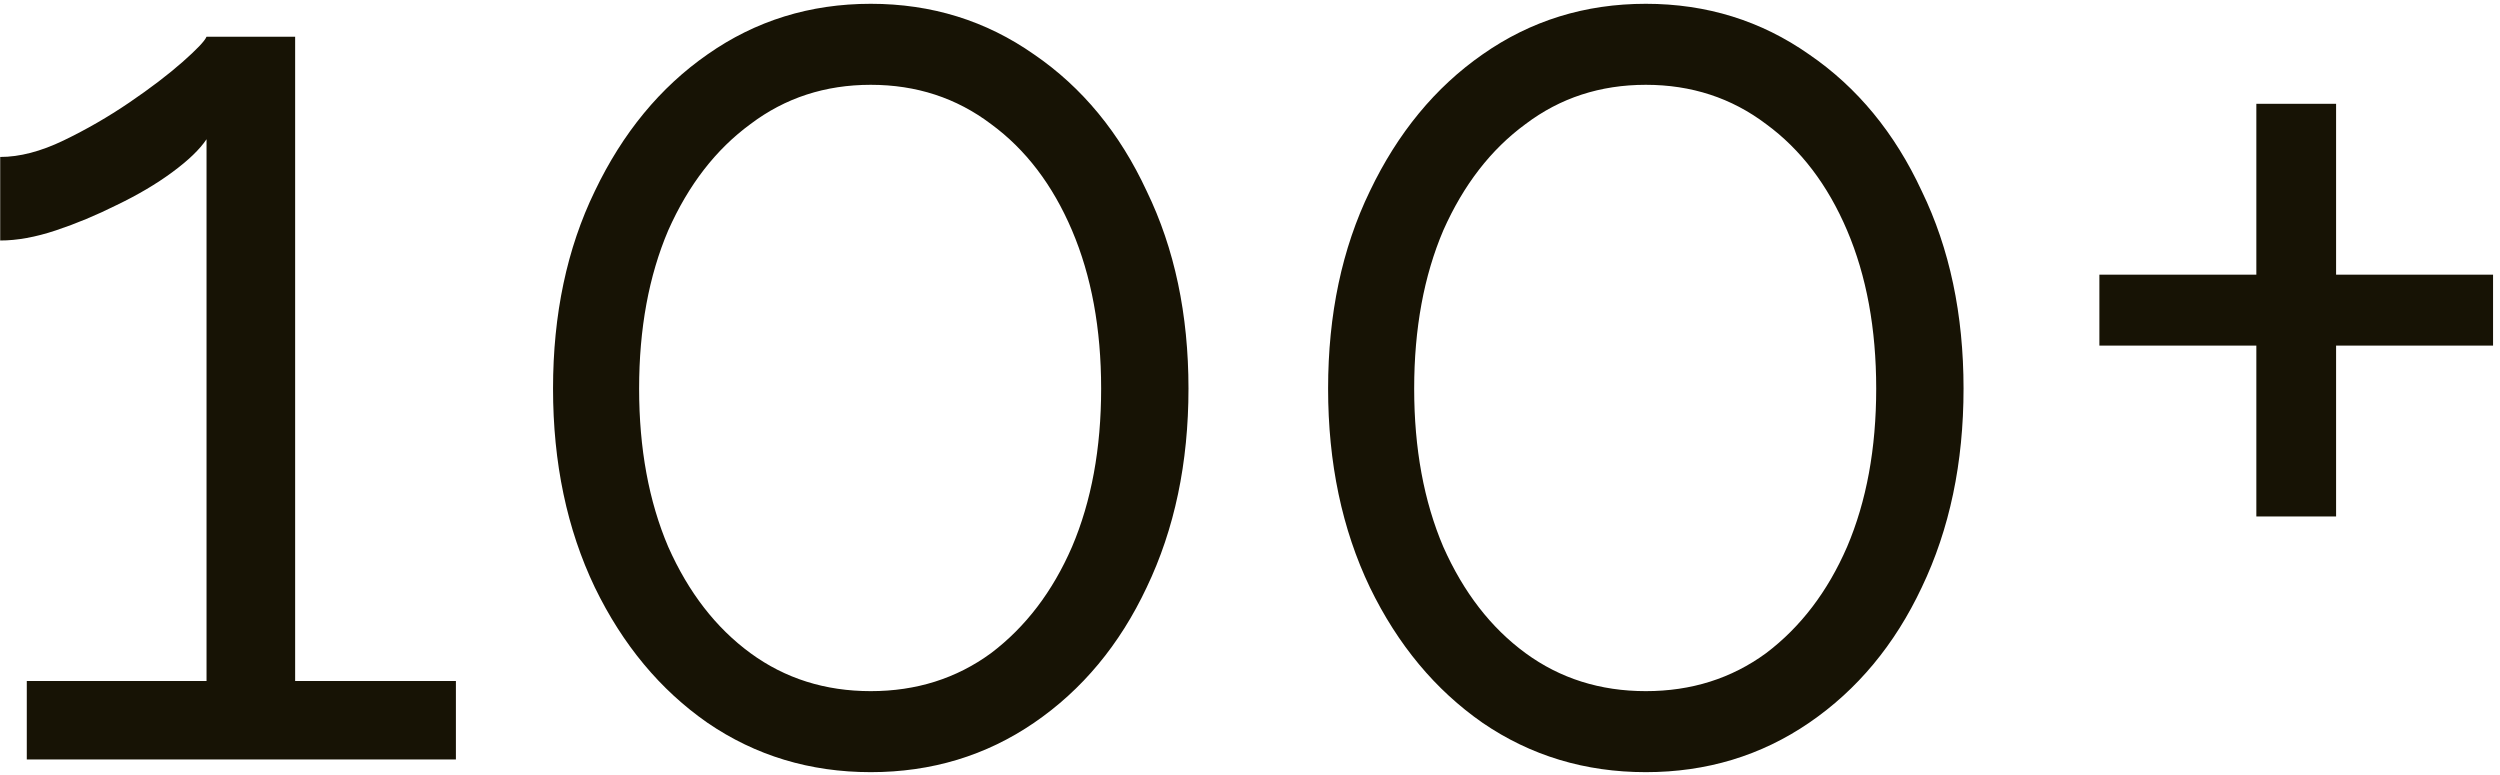
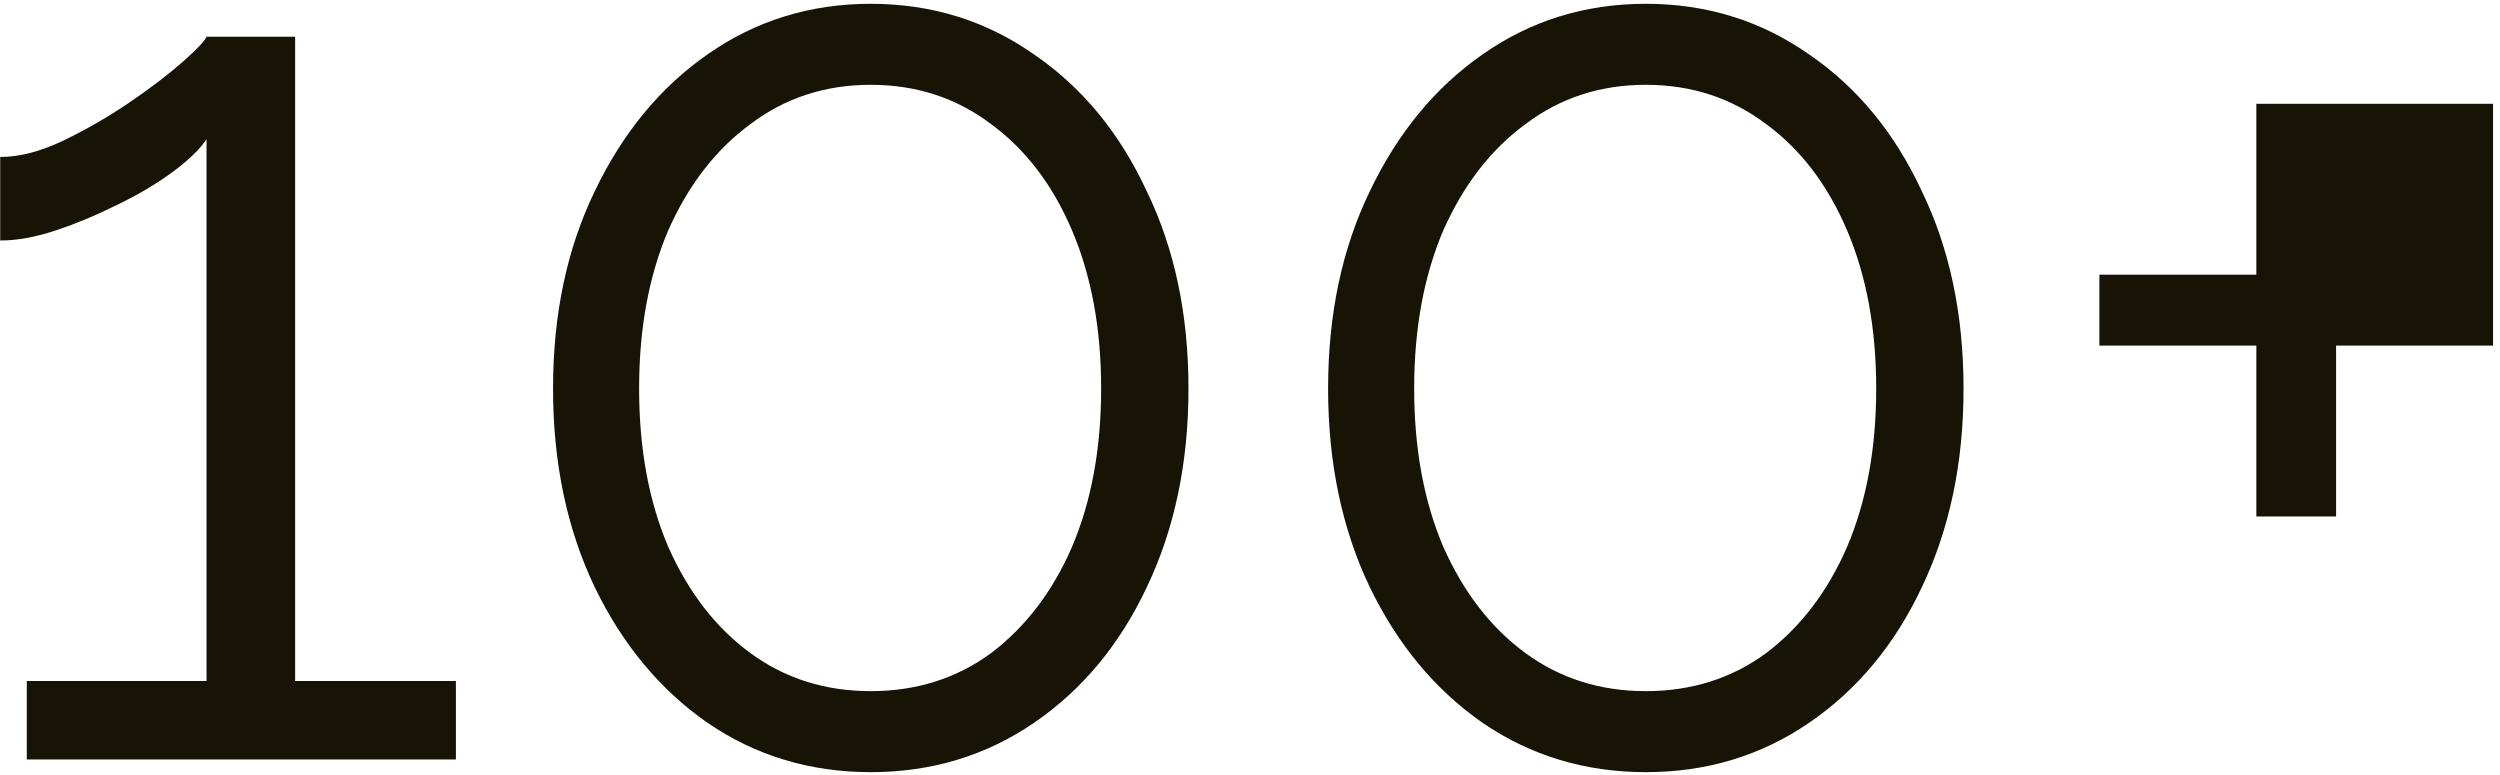
<svg xmlns="http://www.w3.org/2000/svg" width="158" height="49" viewBox="0 0 158 49" fill="none">
-   <path d="M28.813 43.04V48H1.693V43.04H13.053V8.8C12.626 9.44 11.906 10.133 10.893 10.88C9.88 11.627 8.706 12.32 7.373 12.96C6.093 13.6 4.813 14.133 3.533 14.56C2.253 14.987 1.08 15.2 0.013 15.2V9.92C1.24 9.92 2.573 9.573 4.013 8.88C5.453 8.187 6.84 7.387 8.173 6.48C9.506 5.573 10.626 4.72 11.533 3.92C12.44 3.12 12.946 2.587 13.053 2.32H18.653V43.04H28.813ZM75.112 24.56C75.112 29.253 74.232 33.44 72.472 37.12C70.765 40.747 68.392 43.6 65.352 45.68C62.312 47.76 58.872 48.8 55.032 48.8C51.192 48.8 47.752 47.76 44.712 45.68C41.725 43.6 39.352 40.747 37.592 37.12C35.832 33.44 34.952 29.253 34.952 24.56C34.952 19.867 35.832 15.707 37.592 12.08C39.352 8.4 41.725 5.52 44.712 3.44C47.752 1.307 51.192 0.24 55.032 0.24C58.872 0.24 62.312 1.307 65.352 3.44C68.392 5.52 70.765 8.4 72.472 12.08C74.232 15.707 75.112 19.867 75.112 24.56ZM69.592 24.56C69.592 20.773 68.978 17.44 67.752 14.56C66.525 11.68 64.818 9.44 62.632 7.84C60.445 6.187 57.912 5.36 55.032 5.36C52.152 5.36 49.618 6.187 47.432 7.84C45.245 9.44 43.512 11.68 42.232 14.56C41.005 17.44 40.392 20.773 40.392 24.56C40.392 28.347 41.005 31.68 42.232 34.56C43.512 37.44 45.245 39.68 47.432 41.28C49.618 42.88 52.152 43.68 55.032 43.68C57.912 43.68 60.445 42.88 62.632 41.28C64.818 39.627 66.525 37.387 67.752 34.56C68.978 31.68 69.592 28.347 69.592 24.56ZM124.096 24.56C124.096 29.253 123.216 33.44 121.456 37.12C119.749 40.747 117.376 43.6 114.336 45.68C111.296 47.76 107.856 48.8 104.016 48.8C100.176 48.8 96.736 47.76 93.696 45.68C90.71 43.6 88.336 40.747 86.576 37.12C84.816 33.44 83.936 29.253 83.936 24.56C83.936 19.867 84.816 15.707 86.576 12.08C88.336 8.4 90.71 5.52 93.696 3.44C96.736 1.307 100.176 0.24 104.016 0.24C107.856 0.24 111.296 1.307 114.336 3.44C117.376 5.52 119.749 8.4 121.456 12.08C123.216 15.707 124.096 19.867 124.096 24.56ZM118.576 24.56C118.576 20.773 117.963 17.44 116.736 14.56C115.509 11.68 113.803 9.44 111.616 7.84C109.429 6.187 106.896 5.36 104.016 5.36C101.136 5.36 98.603 6.187 96.416 7.84C94.23 9.44 92.496 11.68 91.216 14.56C89.99 17.44 89.376 20.773 89.376 24.56C89.376 28.347 89.99 31.68 91.216 34.56C92.496 37.44 94.23 39.68 96.416 41.28C98.603 42.88 101.136 43.68 104.016 43.68C106.896 43.68 109.429 42.88 111.616 41.28C113.803 39.627 115.509 37.387 116.736 34.56C117.963 31.68 118.576 28.347 118.576 24.56ZM157.561 17.36V21.84H147.641V32.64H142.601V21.84H132.681V17.36H142.601V6.56H147.641V17.36H157.561Z" fill="#171305" />
+   <path d="M28.813 43.04V48H1.693V43.04H13.053V8.8C12.626 9.44 11.906 10.133 10.893 10.88C9.88 11.627 8.706 12.32 7.373 12.96C6.093 13.6 4.813 14.133 3.533 14.56C2.253 14.987 1.08 15.2 0.013 15.2V9.92C1.24 9.92 2.573 9.573 4.013 8.88C5.453 8.187 6.84 7.387 8.173 6.48C9.506 5.573 10.626 4.72 11.533 3.92C12.44 3.12 12.946 2.587 13.053 2.32H18.653V43.04H28.813ZM75.112 24.56C75.112 29.253 74.232 33.44 72.472 37.12C70.765 40.747 68.392 43.6 65.352 45.68C62.312 47.76 58.872 48.8 55.032 48.8C51.192 48.8 47.752 47.76 44.712 45.68C41.725 43.6 39.352 40.747 37.592 37.12C35.832 33.44 34.952 29.253 34.952 24.56C34.952 19.867 35.832 15.707 37.592 12.08C39.352 8.4 41.725 5.52 44.712 3.44C47.752 1.307 51.192 0.24 55.032 0.24C58.872 0.24 62.312 1.307 65.352 3.44C68.392 5.52 70.765 8.4 72.472 12.08C74.232 15.707 75.112 19.867 75.112 24.56ZM69.592 24.56C69.592 20.773 68.978 17.44 67.752 14.56C66.525 11.68 64.818 9.44 62.632 7.84C60.445 6.187 57.912 5.36 55.032 5.36C52.152 5.36 49.618 6.187 47.432 7.84C45.245 9.44 43.512 11.68 42.232 14.56C41.005 17.44 40.392 20.773 40.392 24.56C40.392 28.347 41.005 31.68 42.232 34.56C43.512 37.44 45.245 39.68 47.432 41.28C49.618 42.88 52.152 43.68 55.032 43.68C57.912 43.68 60.445 42.88 62.632 41.28C64.818 39.627 66.525 37.387 67.752 34.56C68.978 31.68 69.592 28.347 69.592 24.56ZM124.096 24.56C124.096 29.253 123.216 33.44 121.456 37.12C119.749 40.747 117.376 43.6 114.336 45.68C111.296 47.76 107.856 48.8 104.016 48.8C100.176 48.8 96.736 47.76 93.696 45.68C90.71 43.6 88.336 40.747 86.576 37.12C84.816 33.44 83.936 29.253 83.936 24.56C83.936 19.867 84.816 15.707 86.576 12.08C88.336 8.4 90.71 5.52 93.696 3.44C96.736 1.307 100.176 0.24 104.016 0.24C107.856 0.24 111.296 1.307 114.336 3.44C117.376 5.52 119.749 8.4 121.456 12.08C123.216 15.707 124.096 19.867 124.096 24.56ZM118.576 24.56C118.576 20.773 117.963 17.44 116.736 14.56C115.509 11.68 113.803 9.44 111.616 7.84C109.429 6.187 106.896 5.36 104.016 5.36C101.136 5.36 98.603 6.187 96.416 7.84C94.23 9.44 92.496 11.68 91.216 14.56C89.99 17.44 89.376 20.773 89.376 24.56C89.376 28.347 89.99 31.68 91.216 34.56C92.496 37.44 94.23 39.68 96.416 41.28C98.603 42.88 101.136 43.68 104.016 43.68C106.896 43.68 109.429 42.88 111.616 41.28C113.803 39.627 115.509 37.387 116.736 34.56C117.963 31.68 118.576 28.347 118.576 24.56ZM157.561 17.36V21.84H147.641V32.64H142.601V21.84H132.681V17.36H142.601V6.56H147.641H157.561Z" fill="#171305" />
</svg>